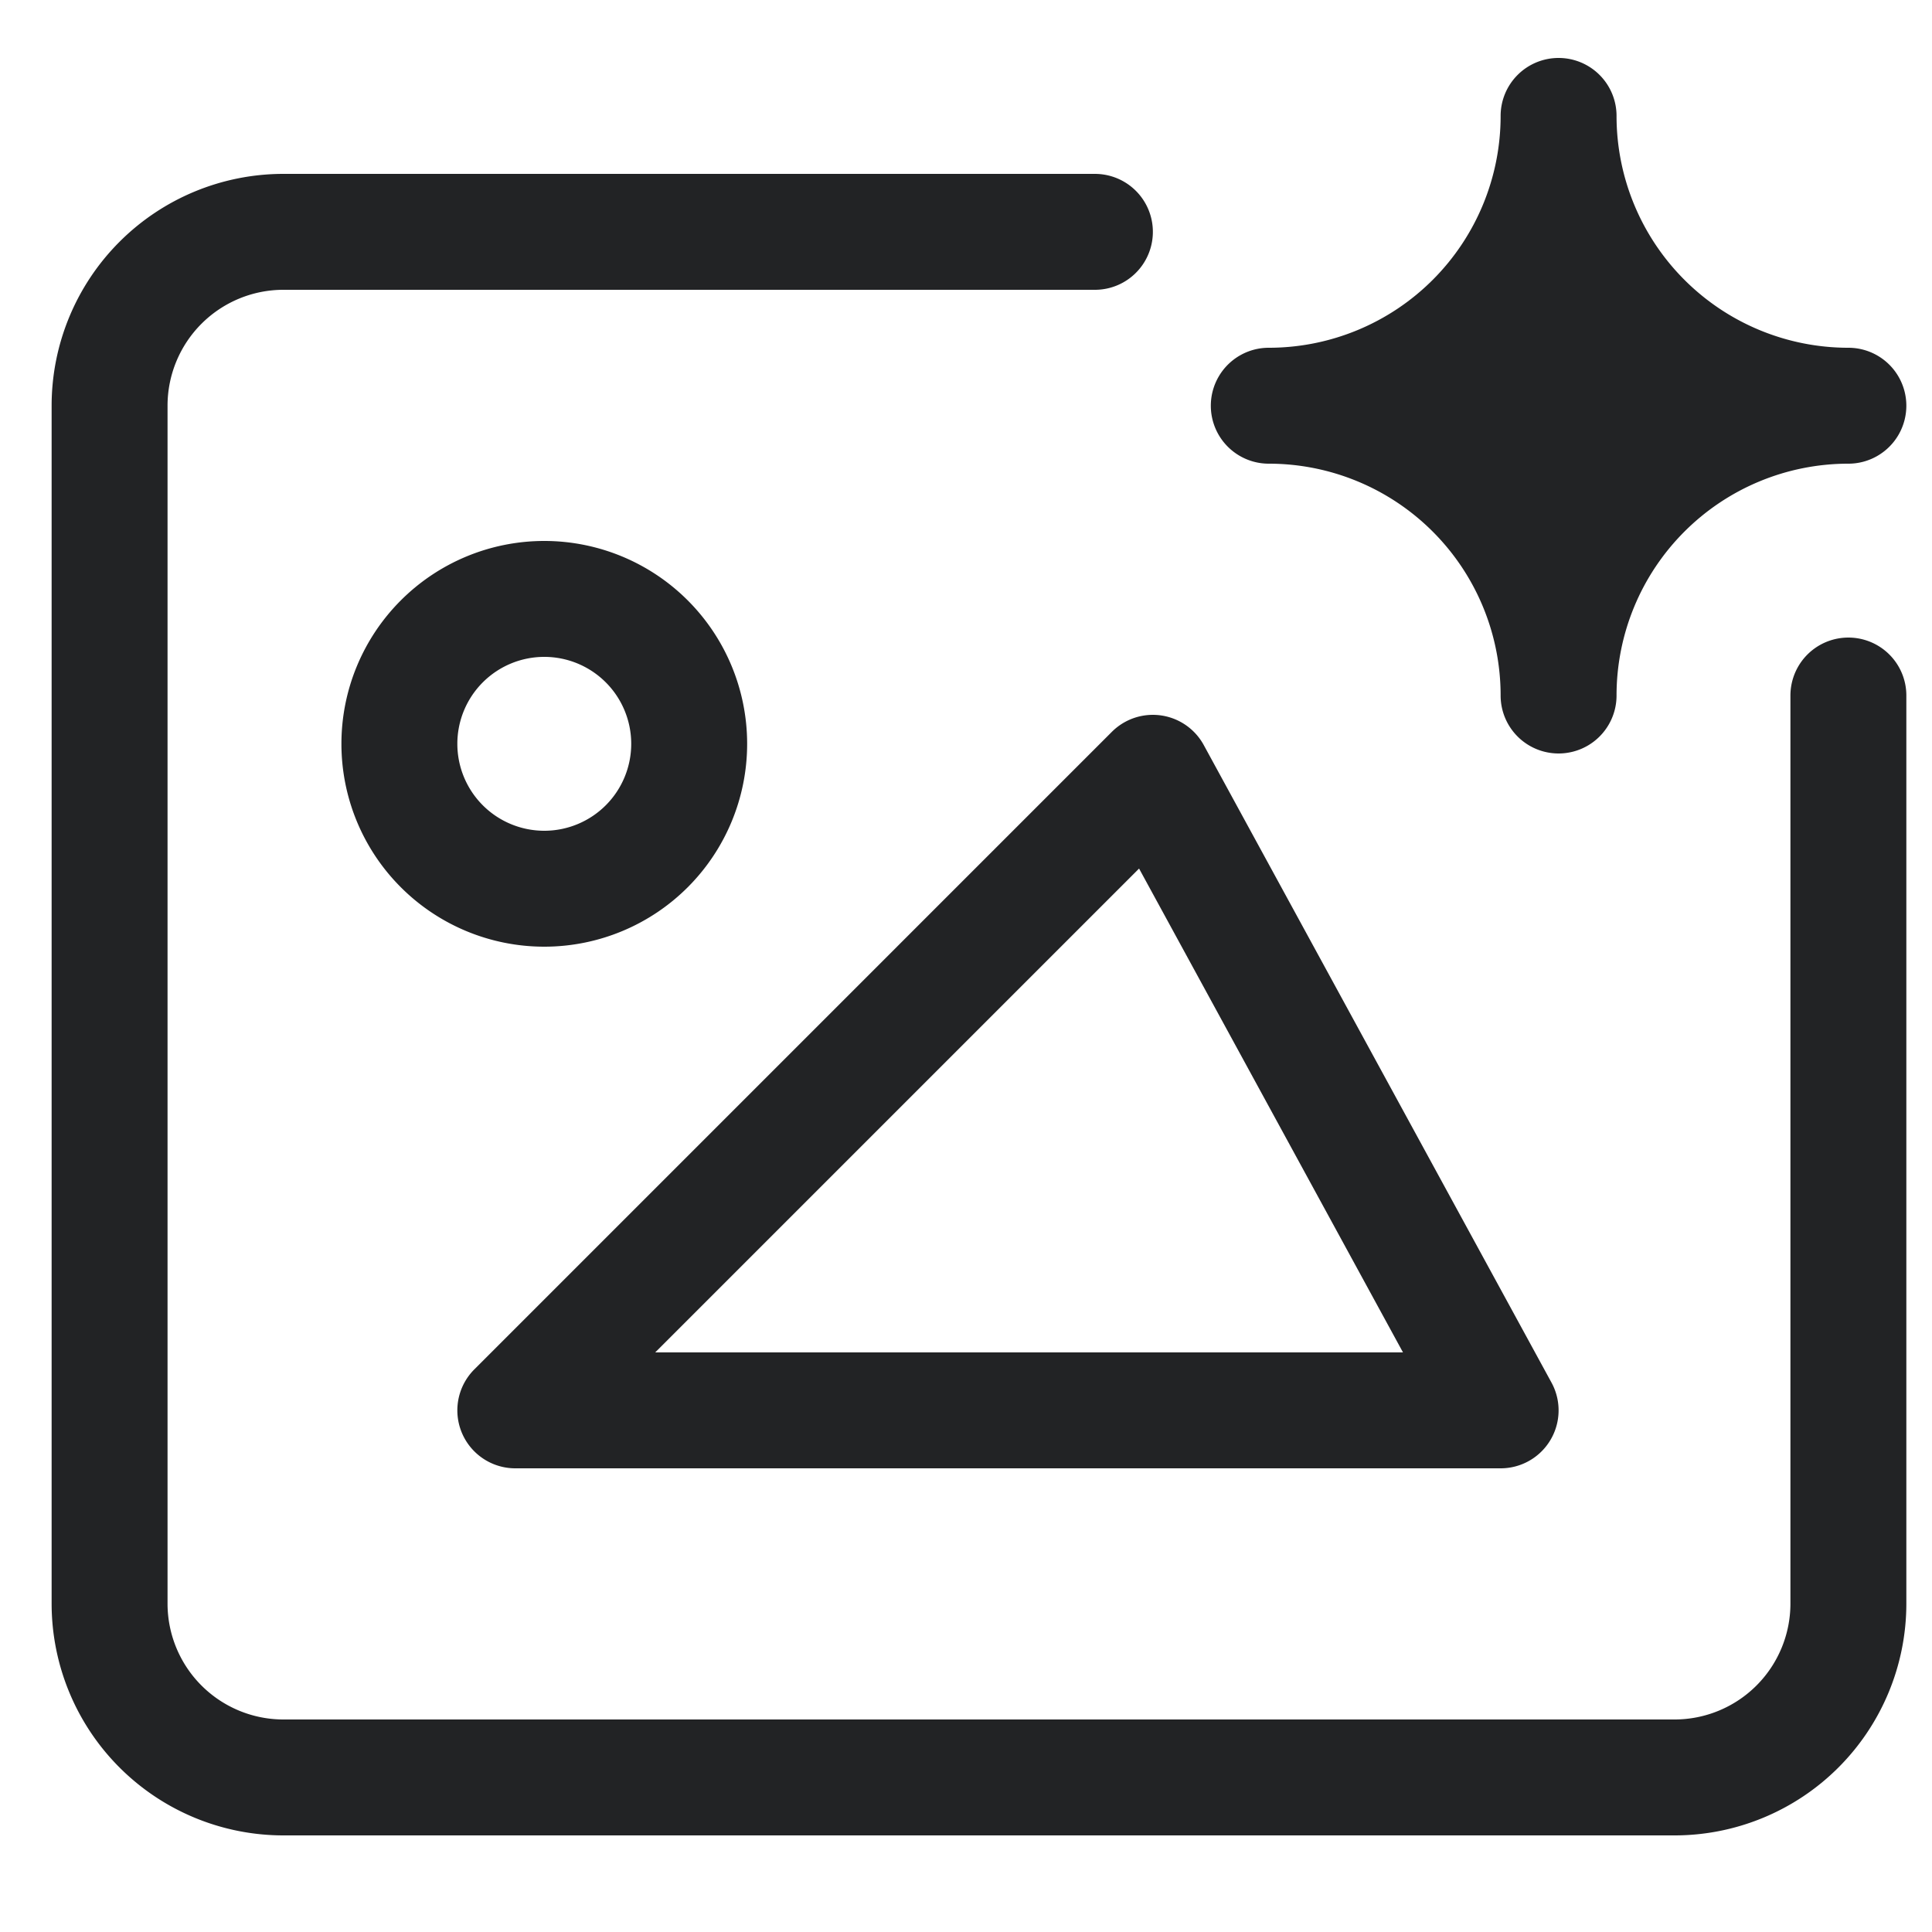
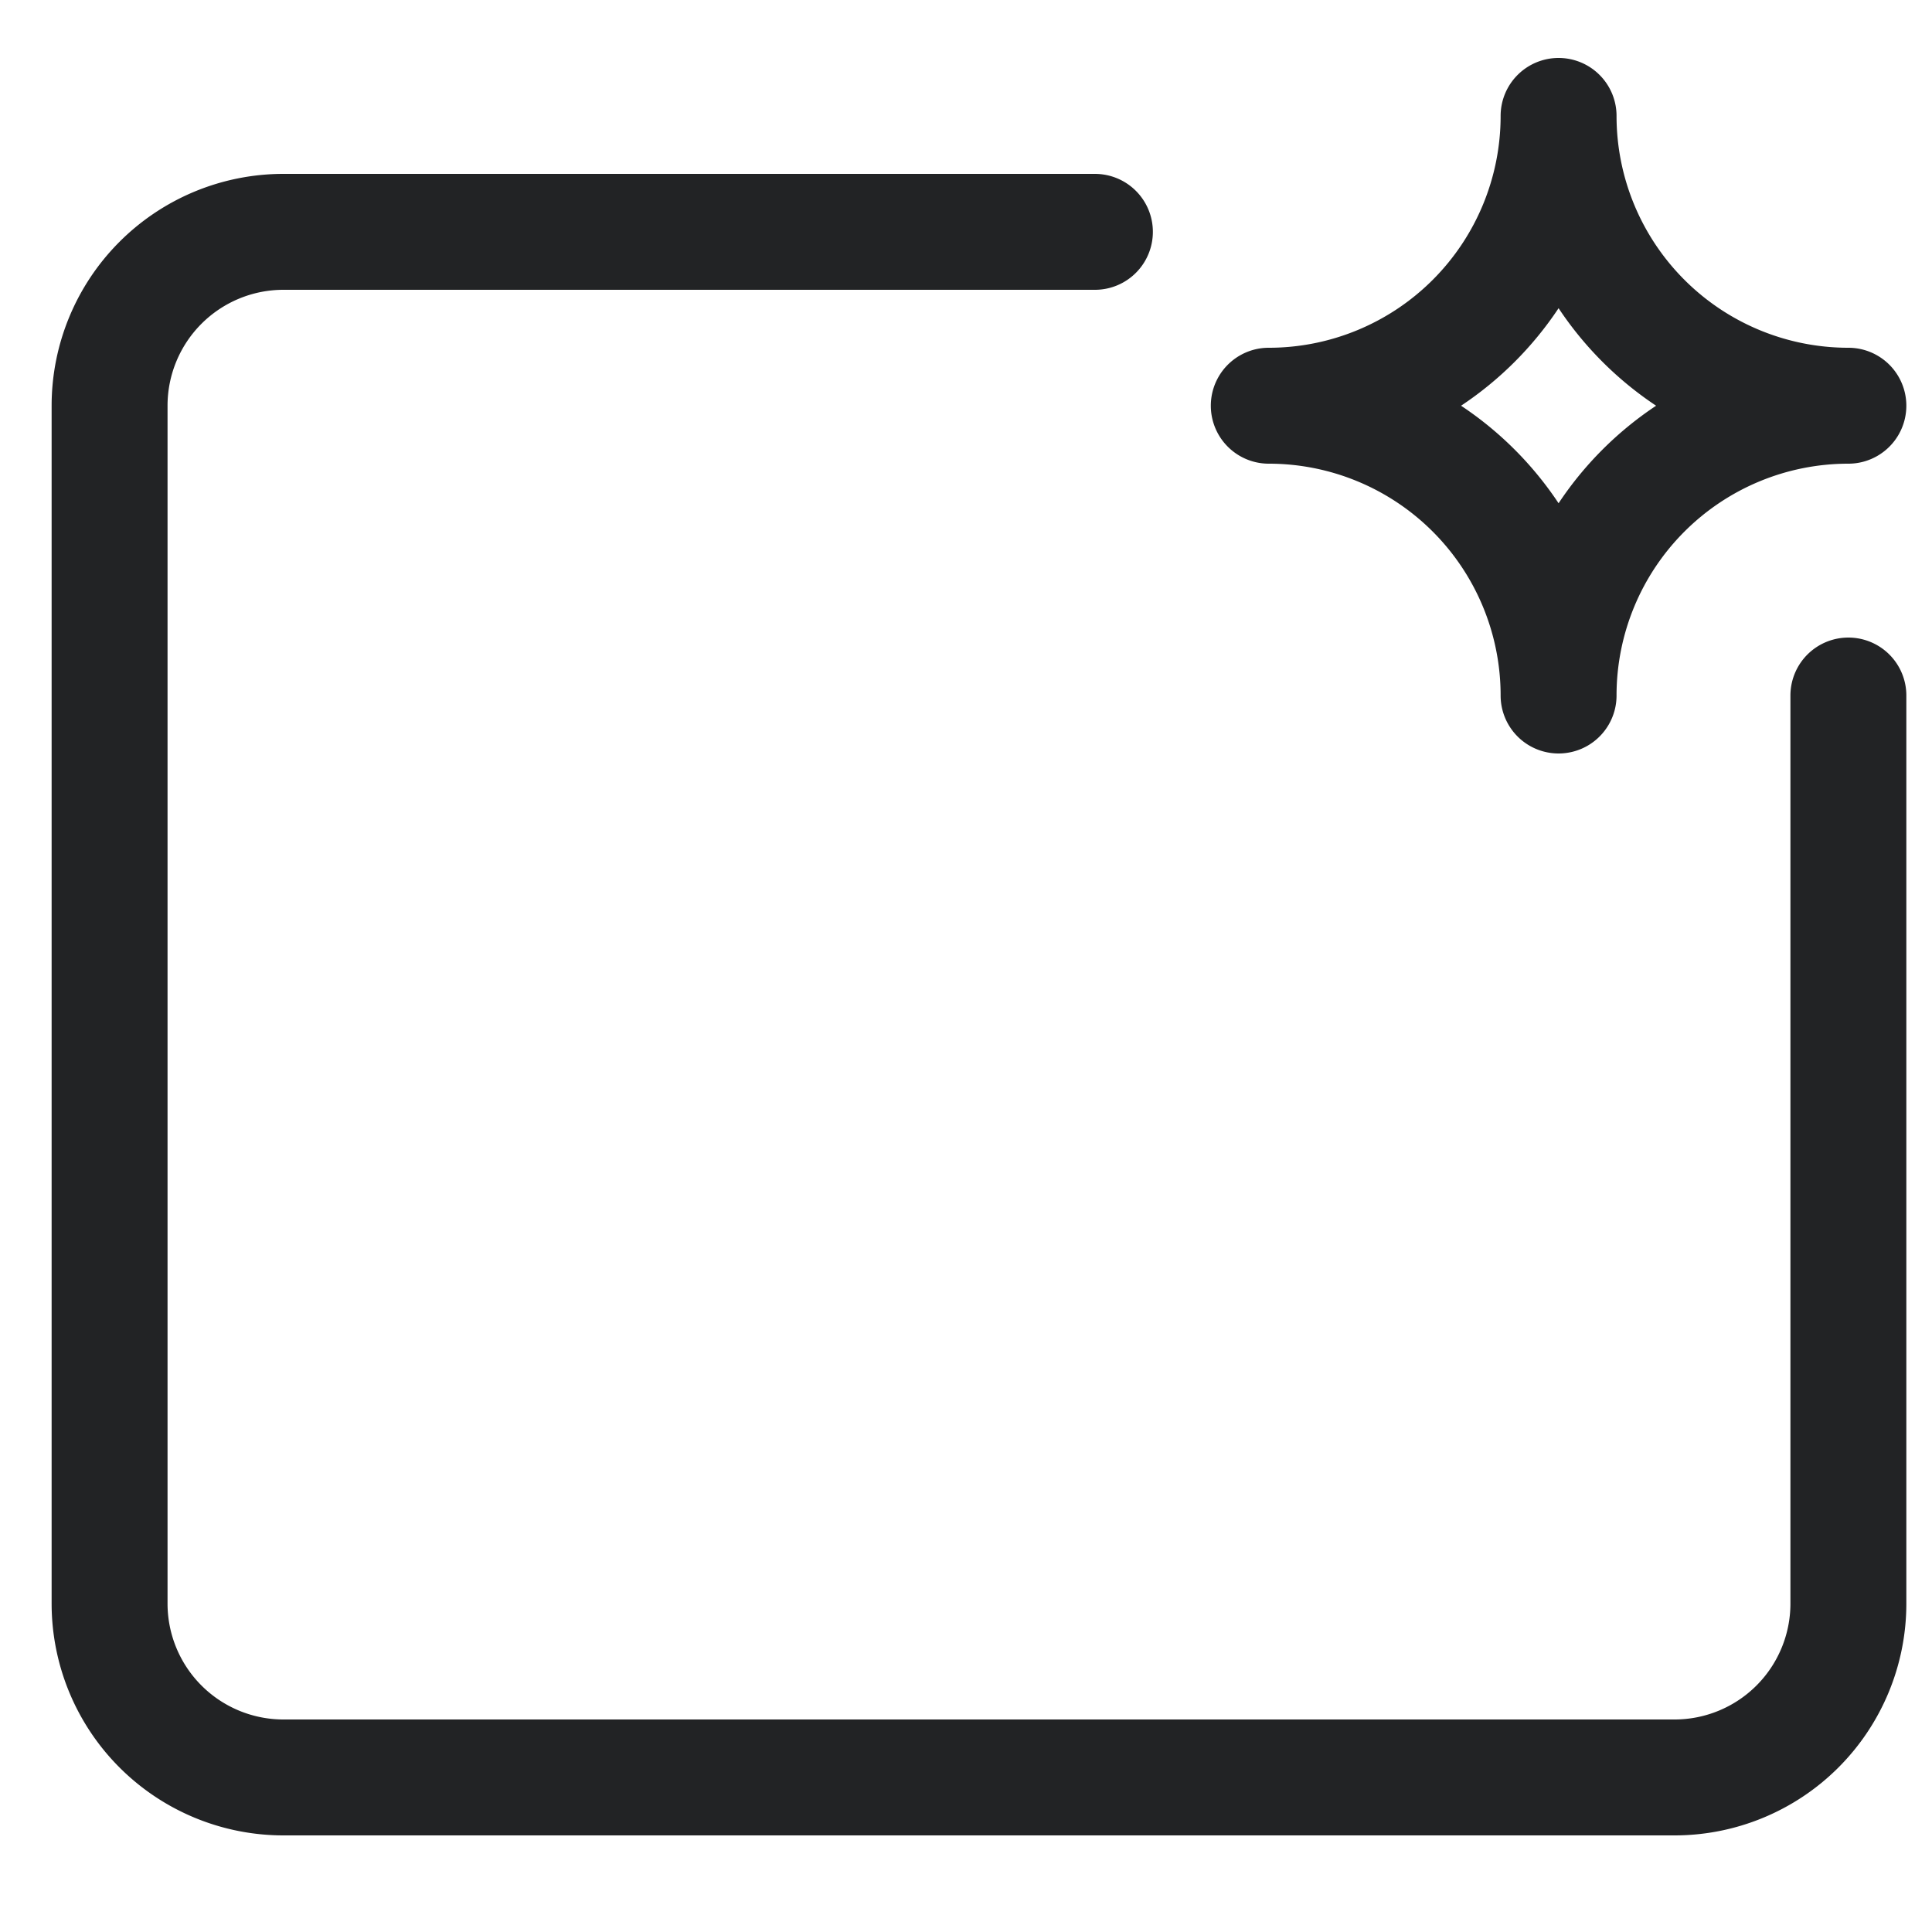
<svg xmlns="http://www.w3.org/2000/svg" width="25" height="25" viewBox="0 0 25 25" fill="none">
  <g clip-path="url(#clip0_3628_3006)">
    <g clip-path="url(#clip1_3628_3006)" stroke="#222325" stroke-width="1.5" stroke-linecap="round" stroke-linejoin="round">
      <path d="M23.918 9v11.75a2.25 2.25 0 01-2.25 2.25h-18a2.25 2.25 0 01-2.25-2.25V5.25A2.25 2.25 0 013.668 3h10.5" />
-       <path d="M6.668 18.25l8.25-8.25 4.5 8.25H6.668zm.375-6.75a1.875 1.875 0 100-3.75 1.875 1.875 0 000 3.75z" />
    </g>
-     <path d="M23.918 5.25A3.75 3.75 0 0020.168 9a3.75 3.75 0 00-3.75-3.75 3.75 3.75 0 003.75-3.75 3.75 3.75 0 003.75 3.75z" fill="#222325" />
    <path fill-rule="evenodd" clip-rule="evenodd" d="M20.168.75a.75.75 0 01.75.75 3 3 0 003 3 .75.75 0 010 1.5 3 3 0 00-3 3 .75.75 0 01-1.5 0 3 3 0 00-3-3 .75.75 0 010-1.5 3 3 0 003-3 .75.75 0 01.75-.75zm0 3.238c-.332.5-.762.93-1.262 1.262.5.332.93.762 1.262 1.262.332-.5.762-.93 1.262-1.262-.5-.332-.93-.762-1.262-1.262z" fill="#222325" />
  </g>
  <defs>
    <clipPath id="clip0_3628_3006">
      <path fill="#fff" transform="translate(.668)" d="M0 0h24v25H0z" />
    </clipPath>
    <clipPath id="clip1_3628_3006">
      <path fill="#fff" transform="translate(.668 1)" d="M0 0h24v24H0z" />
    </clipPath>
  </defs>
</svg>